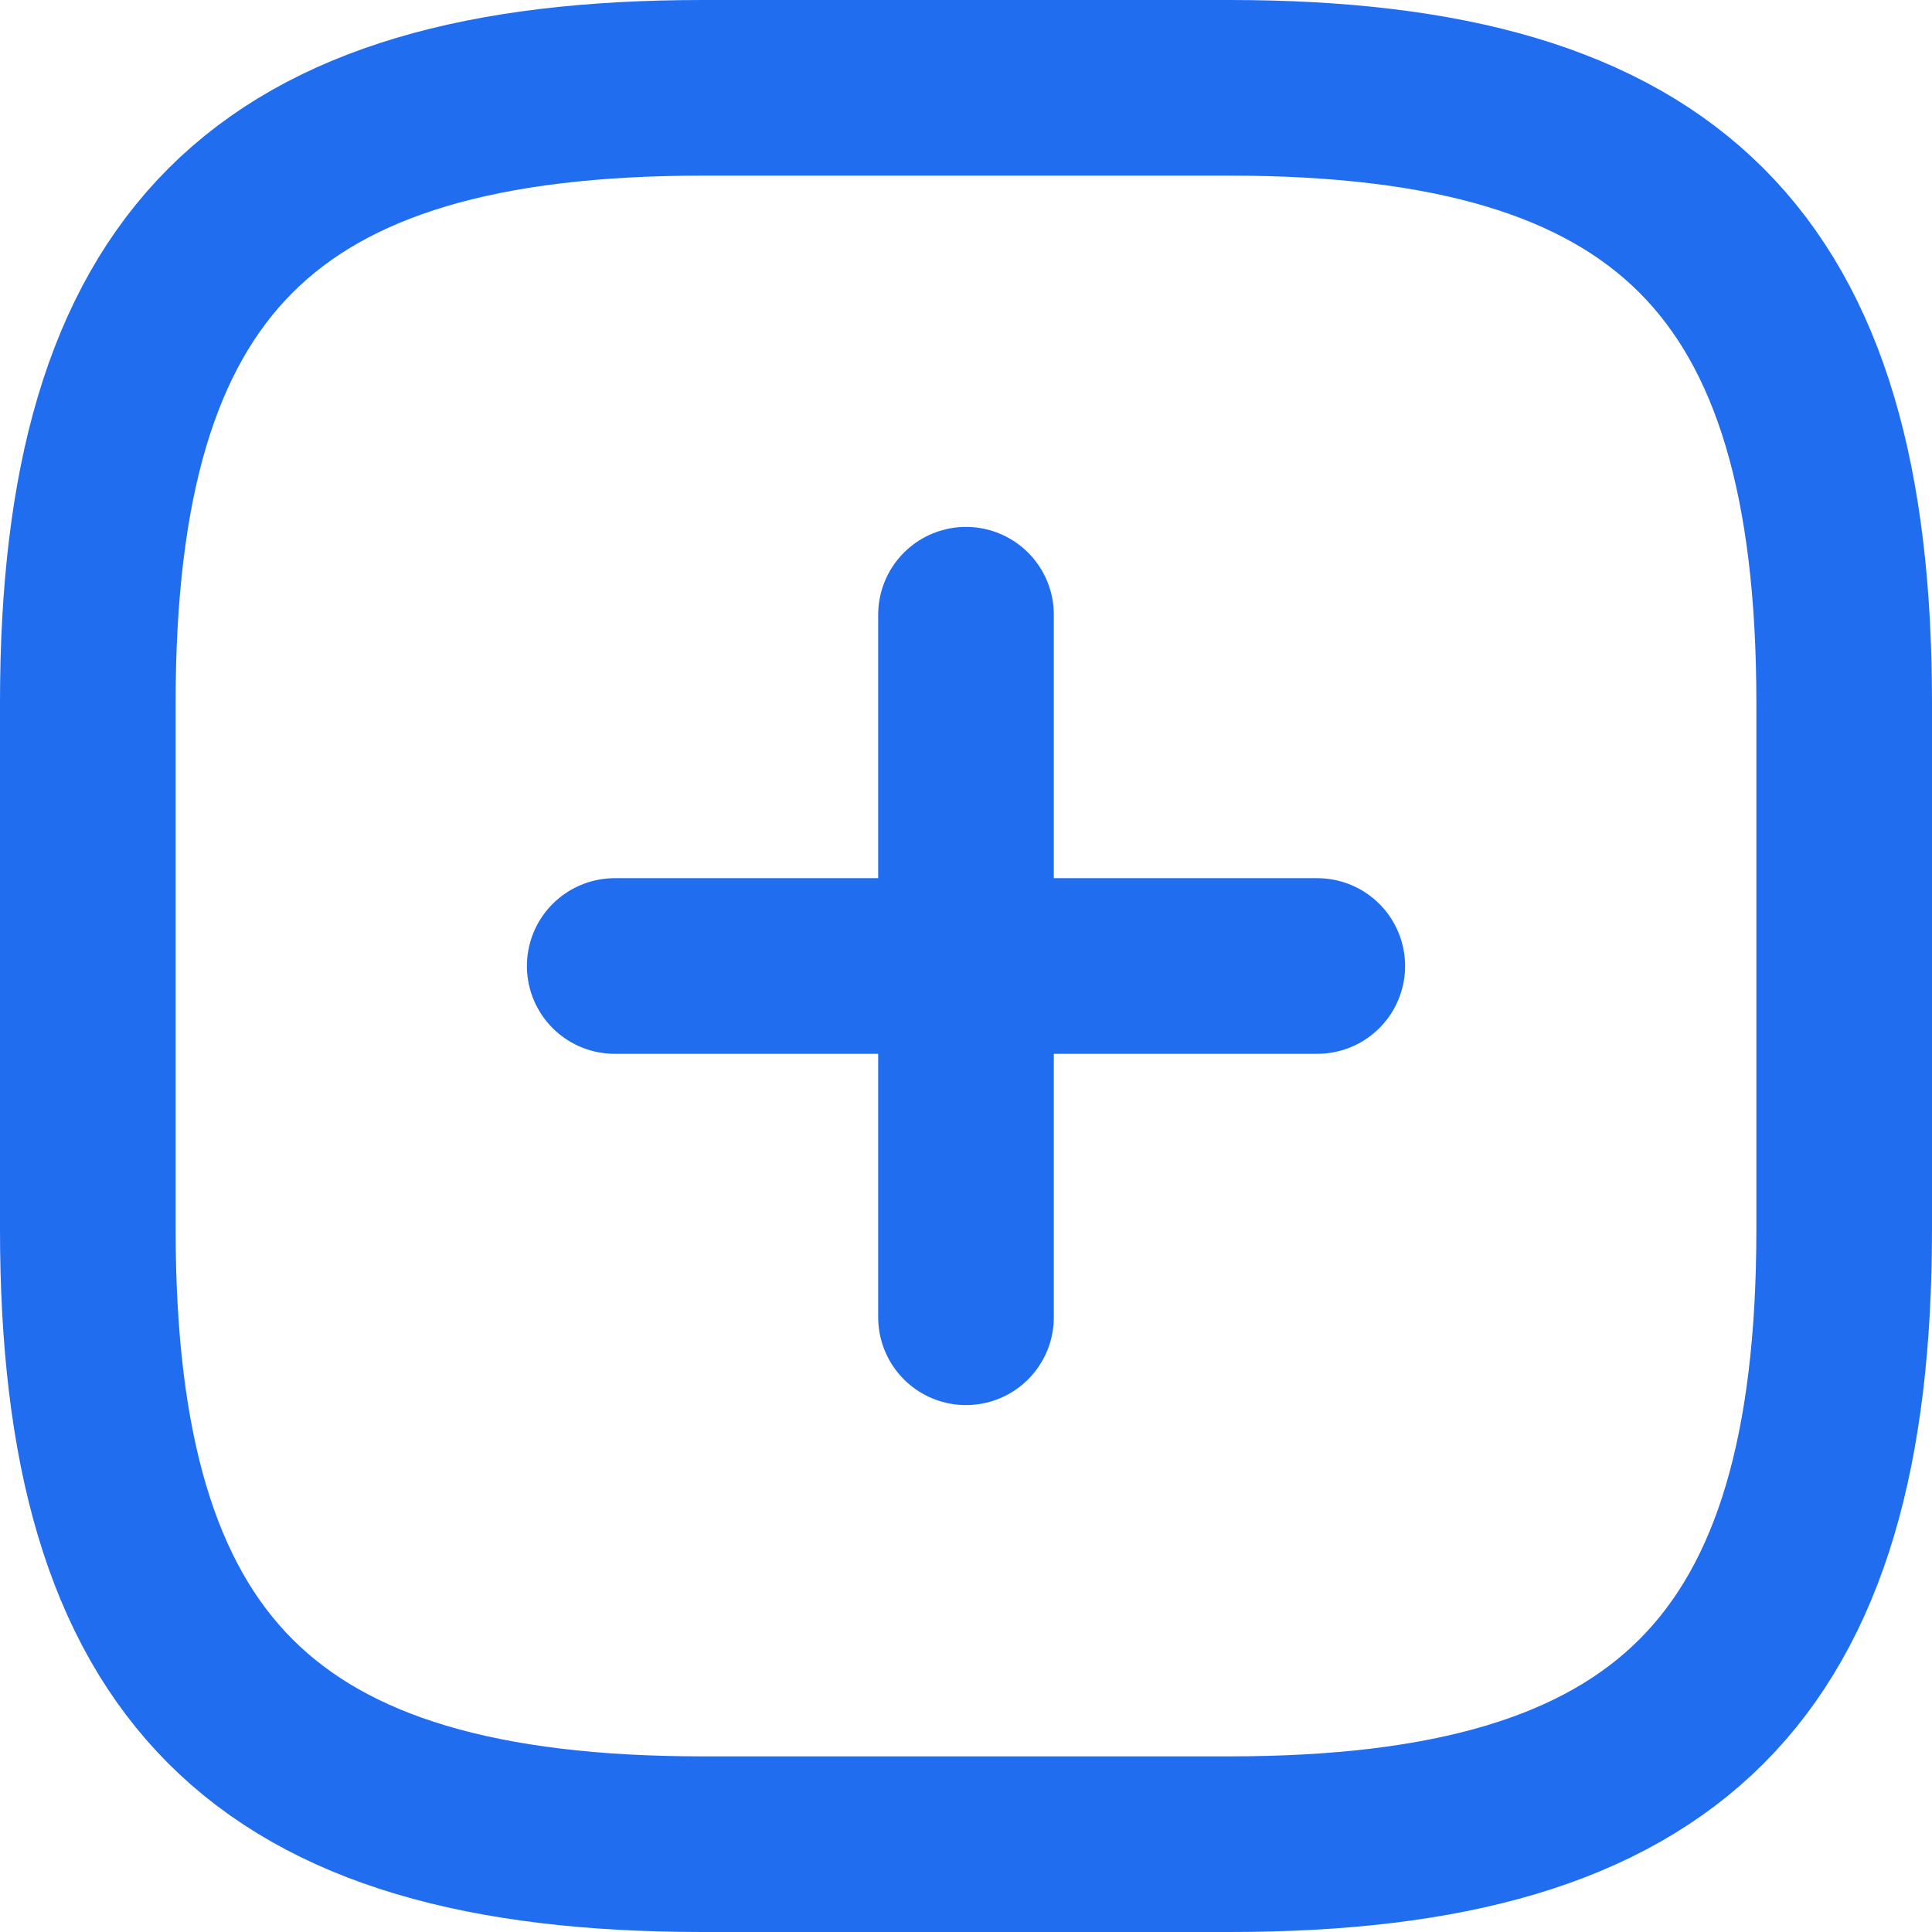
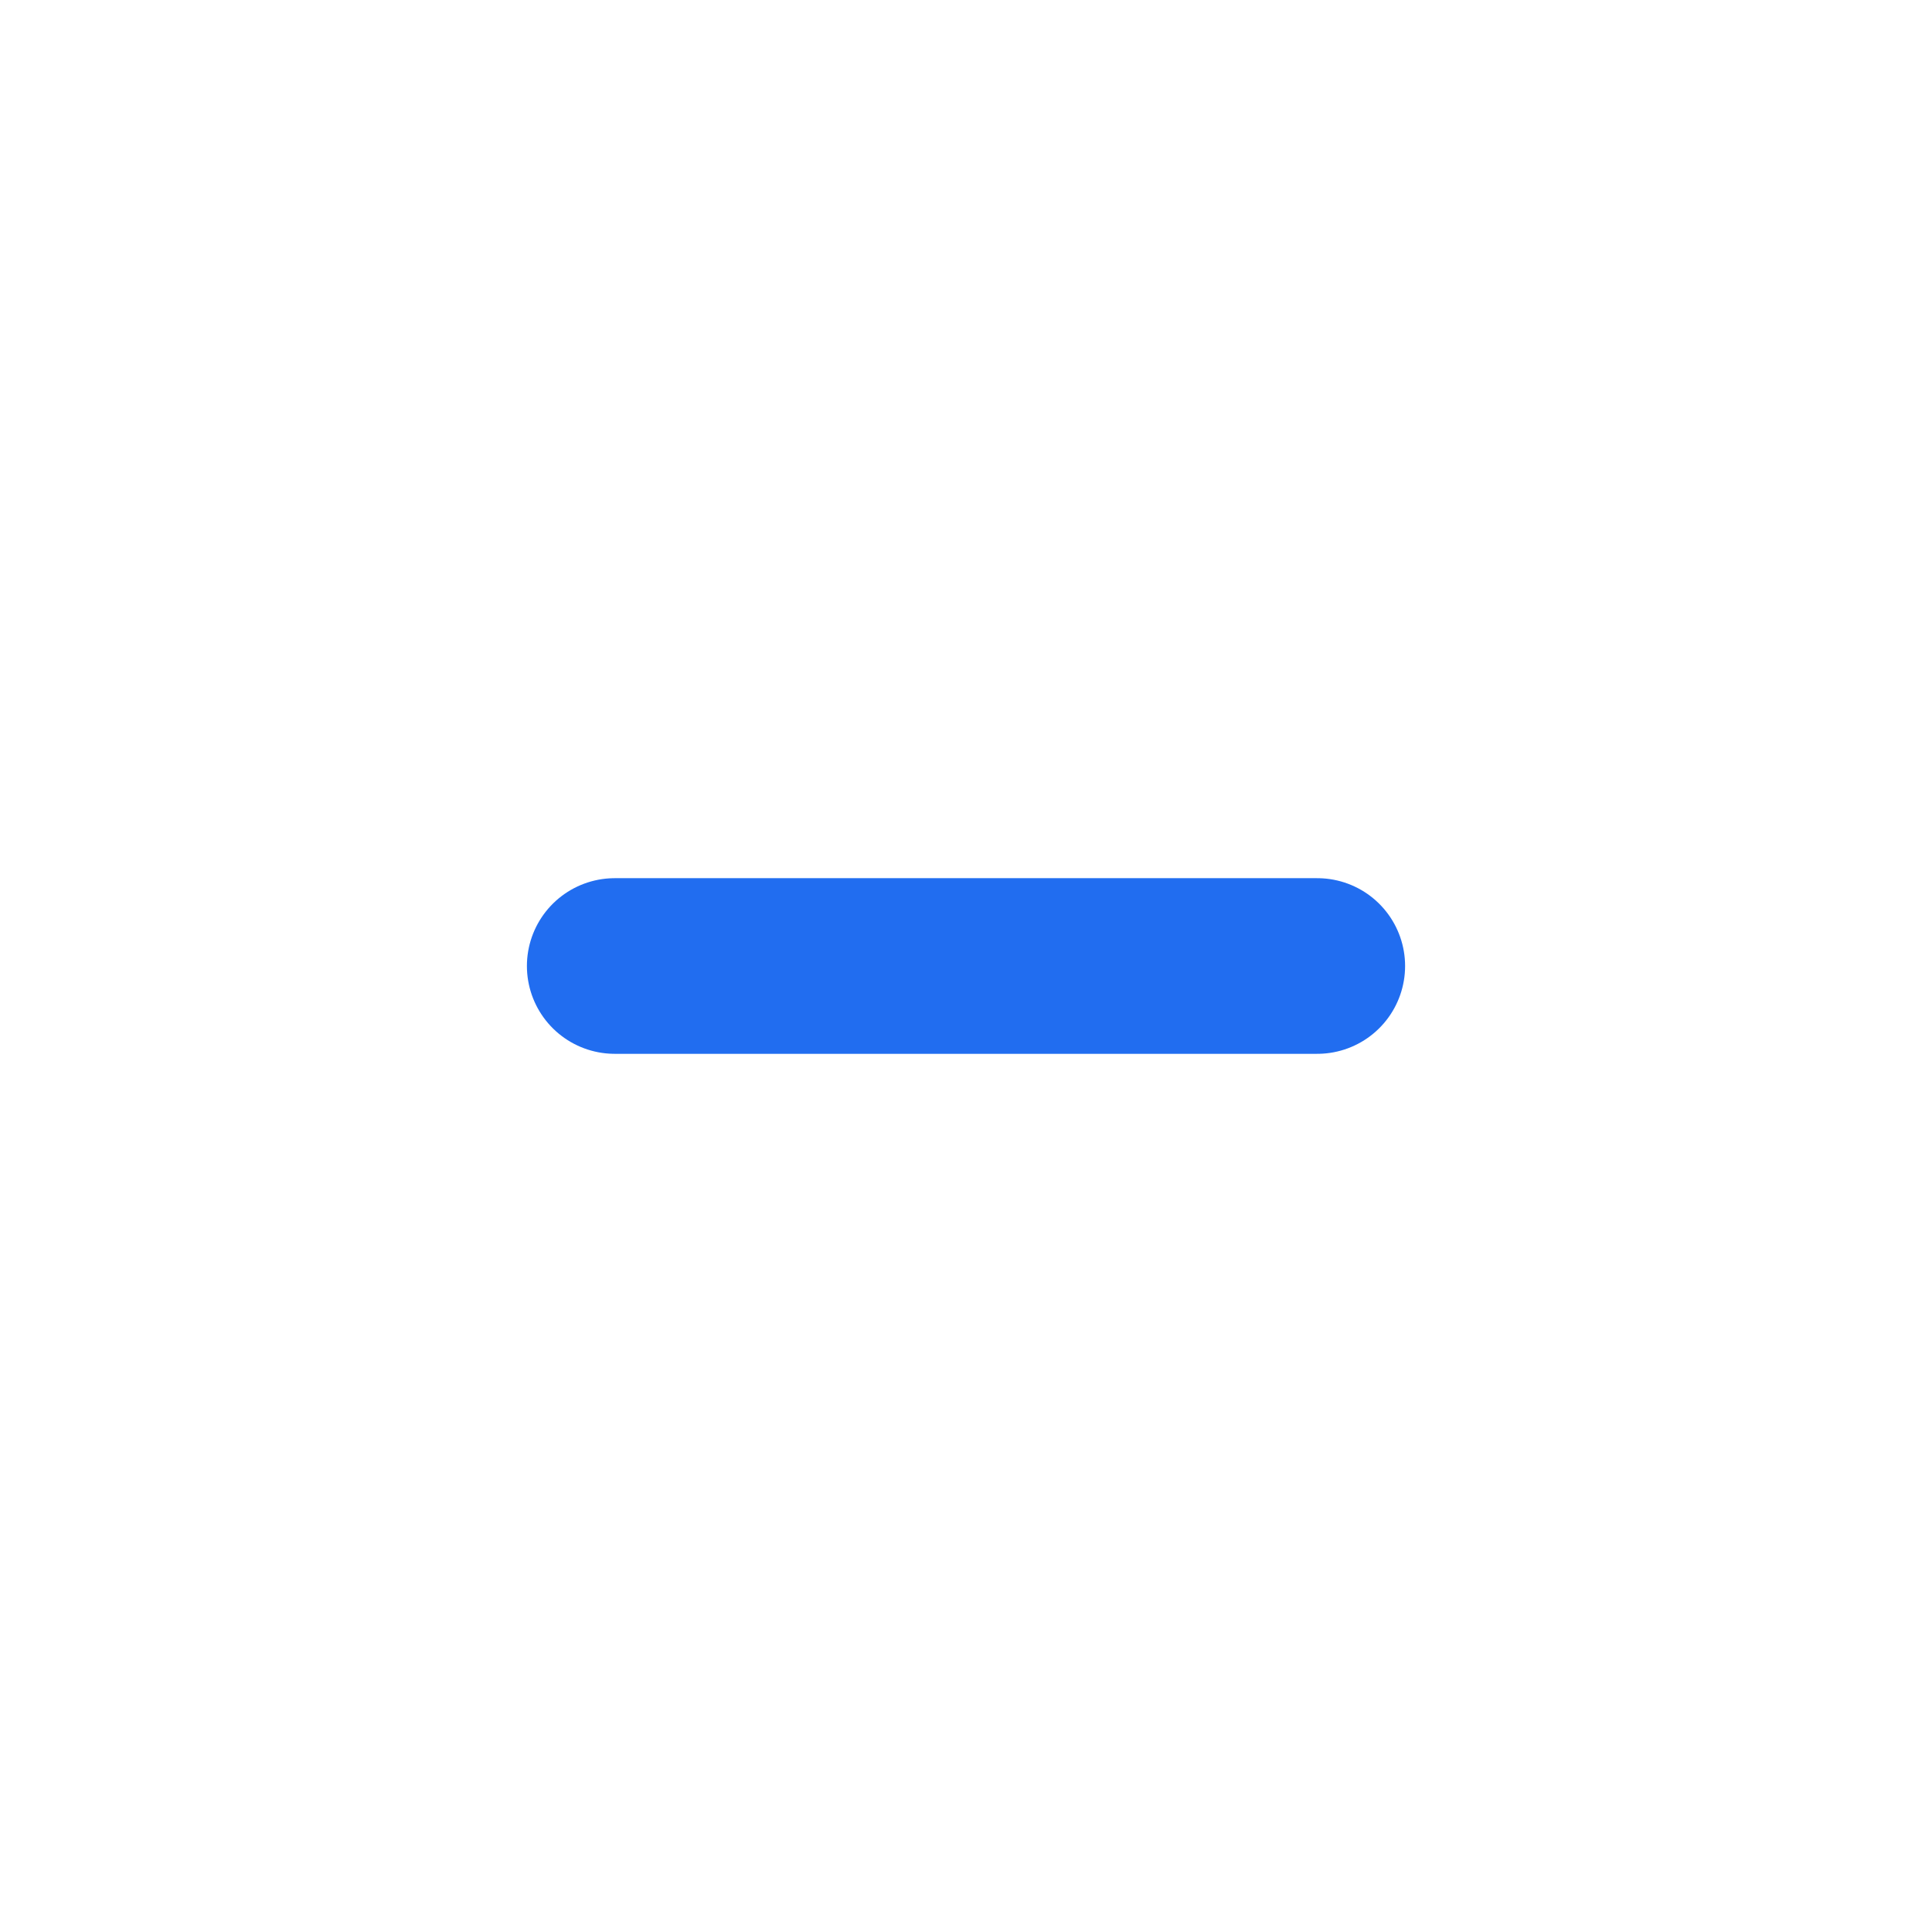
<svg xmlns="http://www.w3.org/2000/svg" width="22" height="22" viewBox="0 0 22 22" fill="none">
  <path d="M7 11H15" stroke="#216DF0" stroke-width="2" stroke-linecap="round" stroke-linejoin="round" />
-   <path d="M11 15V7" stroke="#216DF0" stroke-width="2" stroke-linecap="round" stroke-linejoin="round" />
-   <path d="M8 21H14C19 21 21 19 21 14V8C21 3 19 1 14 1H8C3 1 1 3 1 8V14C1 19 3 21 8 21Z" stroke="#216DF0" stroke-width="2" stroke-linecap="round" stroke-linejoin="round" />
</svg>